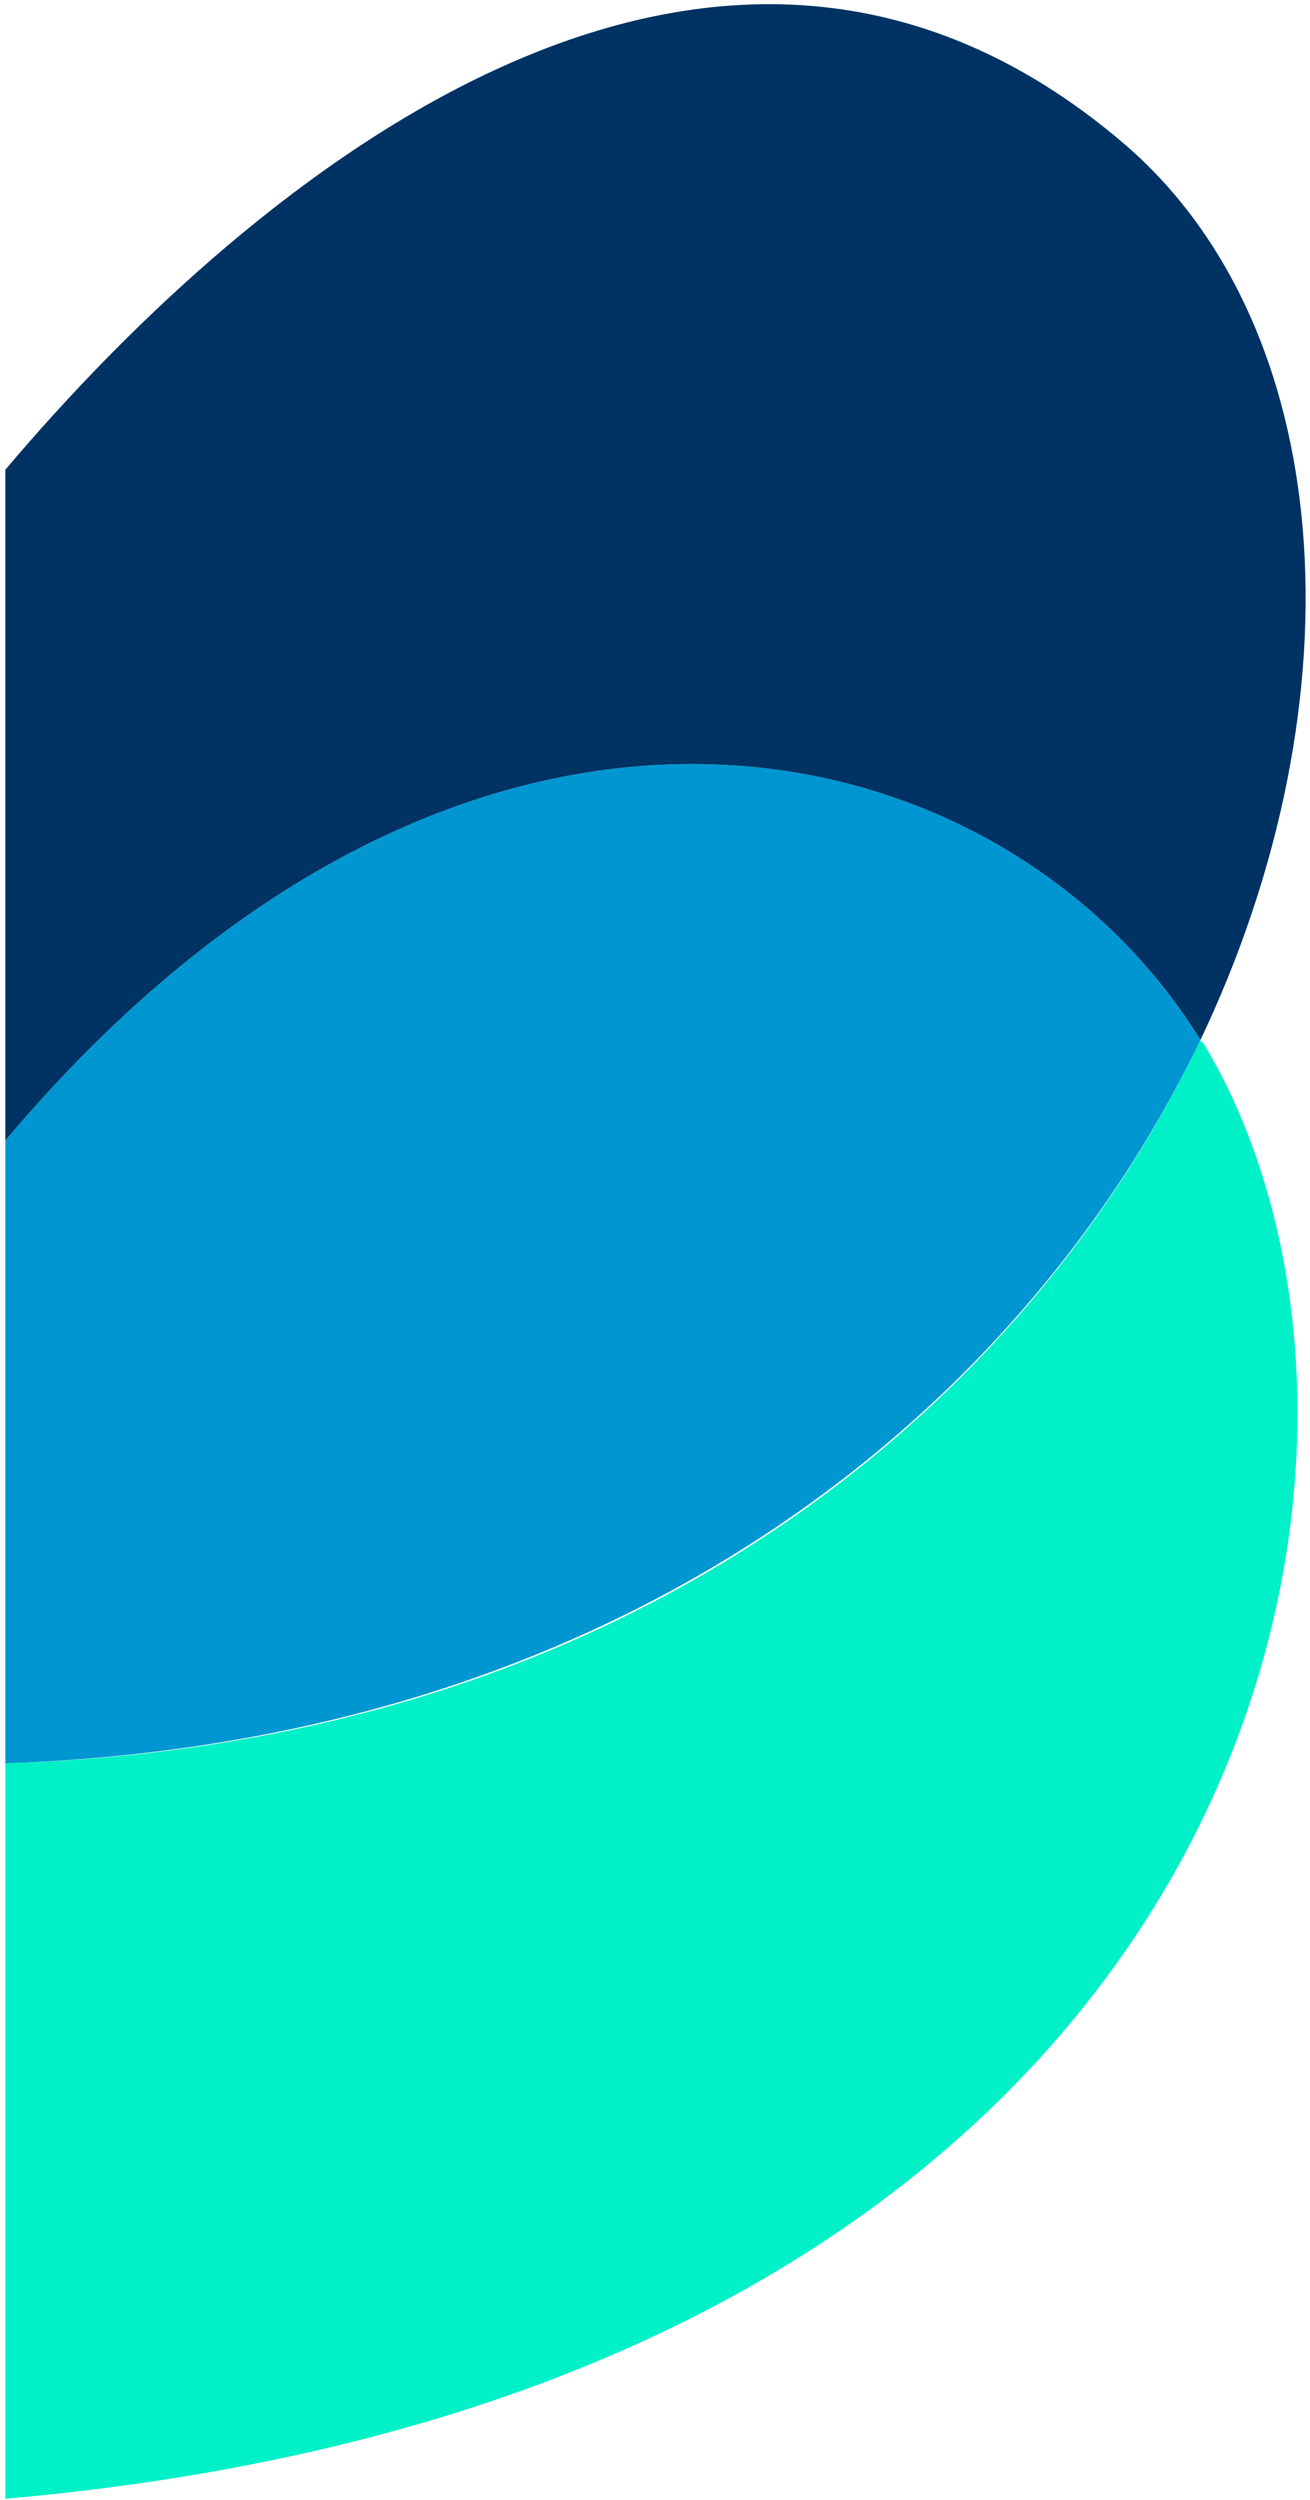
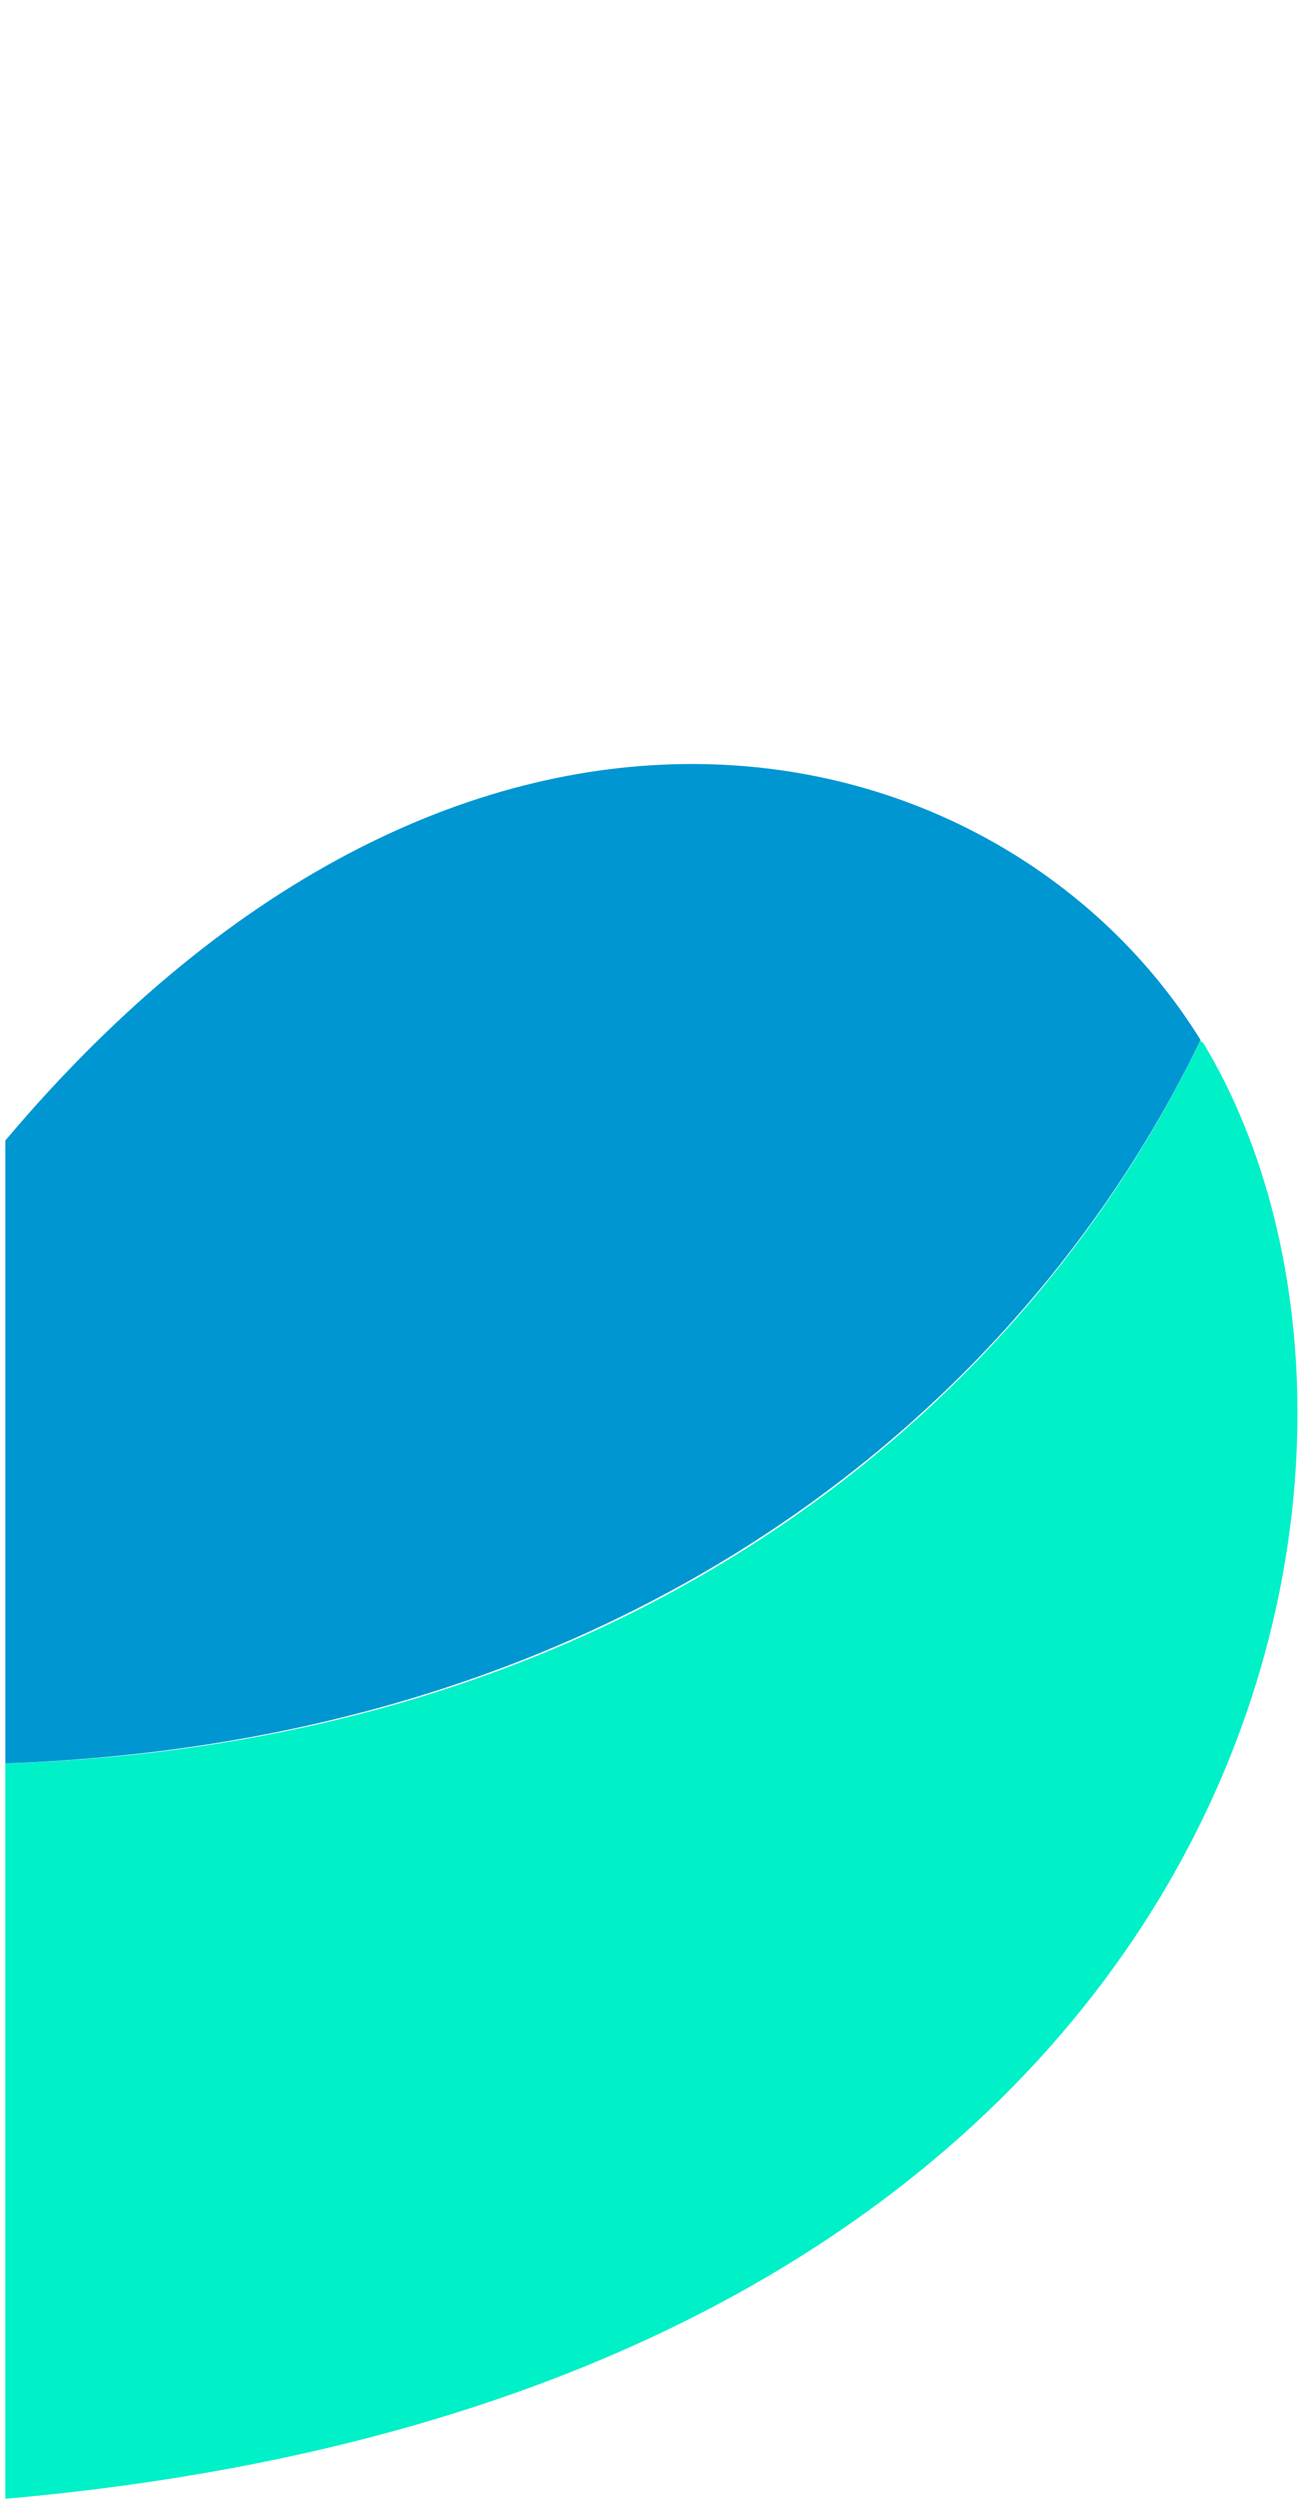
<svg xmlns="http://www.w3.org/2000/svg" width="174" height="332" viewBox="0 0 174 332" fill="none">
  <path d="M0.71 331.83V234.165C83.105 231.62 135.914 187.401 159.455 138.091C159.455 138.091 159.455 138.409 159.773 138.409C192.858 193.127 167.408 317.196 0.71 331.83Z" fill="#00F0C8" />
  <path d="M0.71 234.165V151.453C62.109 78.602 133.051 95.462 159.455 138.091C135.914 187.083 83.105 231.302 0.71 234.165Z" fill="#0096D2" />
-   <path d="M0.71 151.453V62.377C33.795 23.248 94.876 -27.016 148.957 18.794C177.588 42.972 181.088 92.599 159.455 138.091C133.051 95.463 62.109 78.602 0.71 151.453Z" fill="#003264" />
</svg>